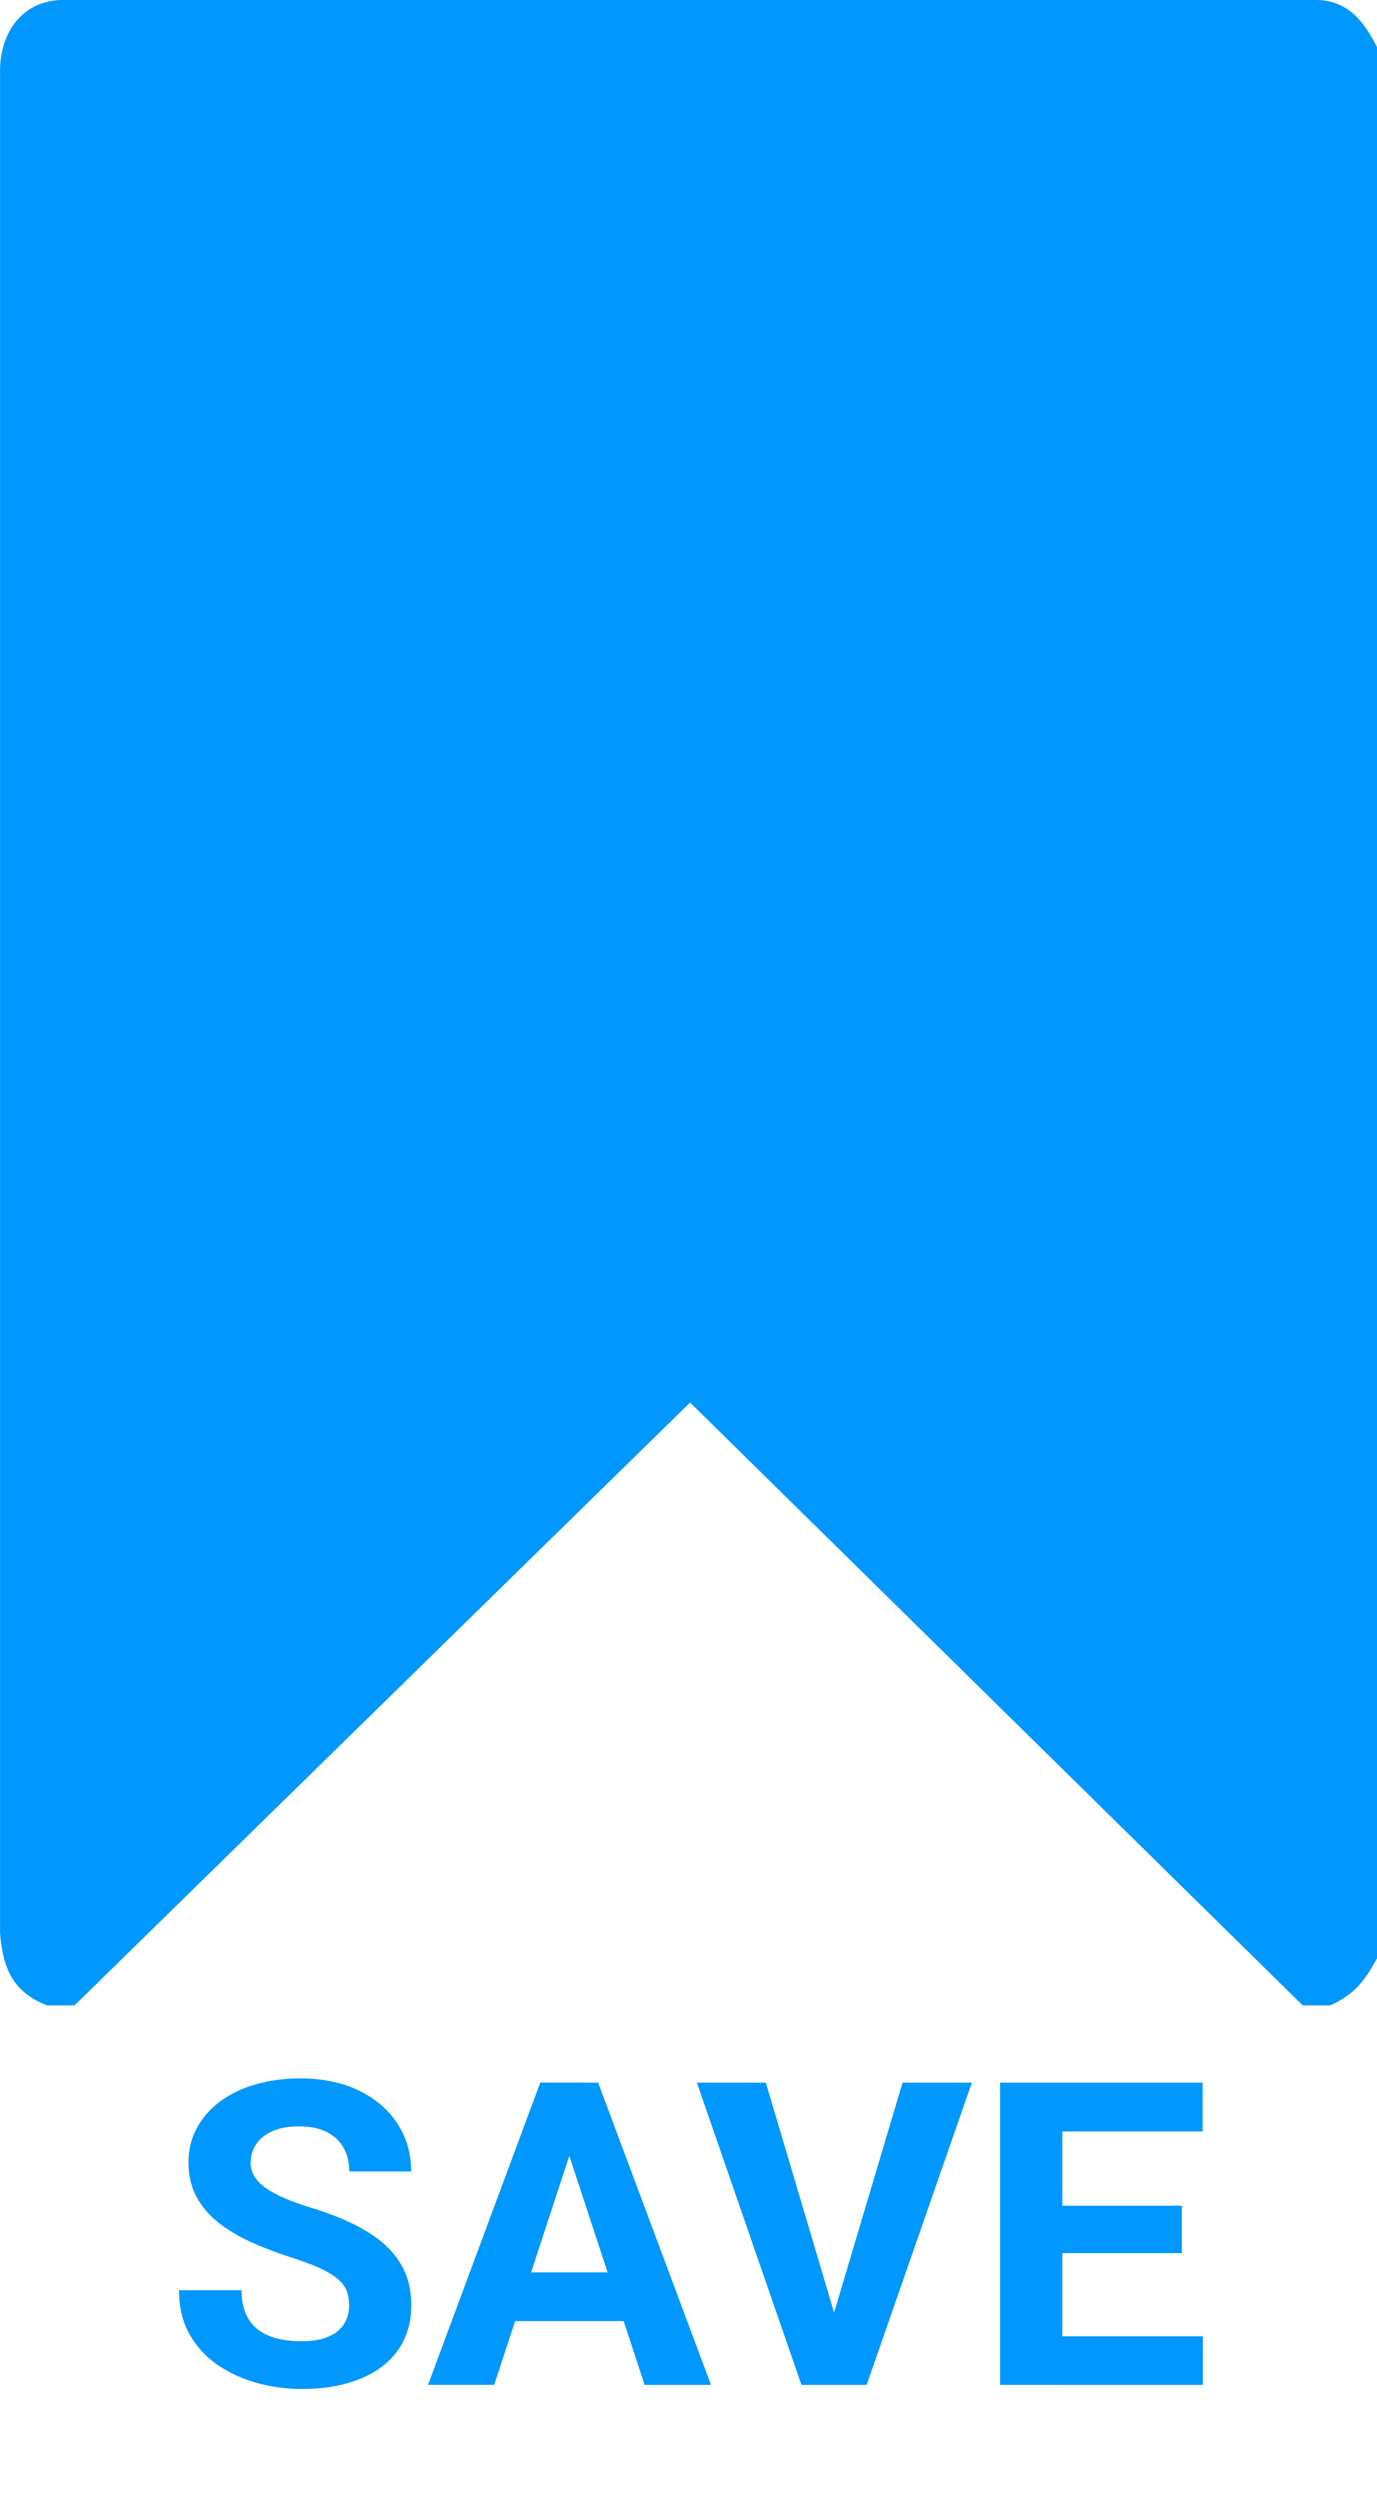
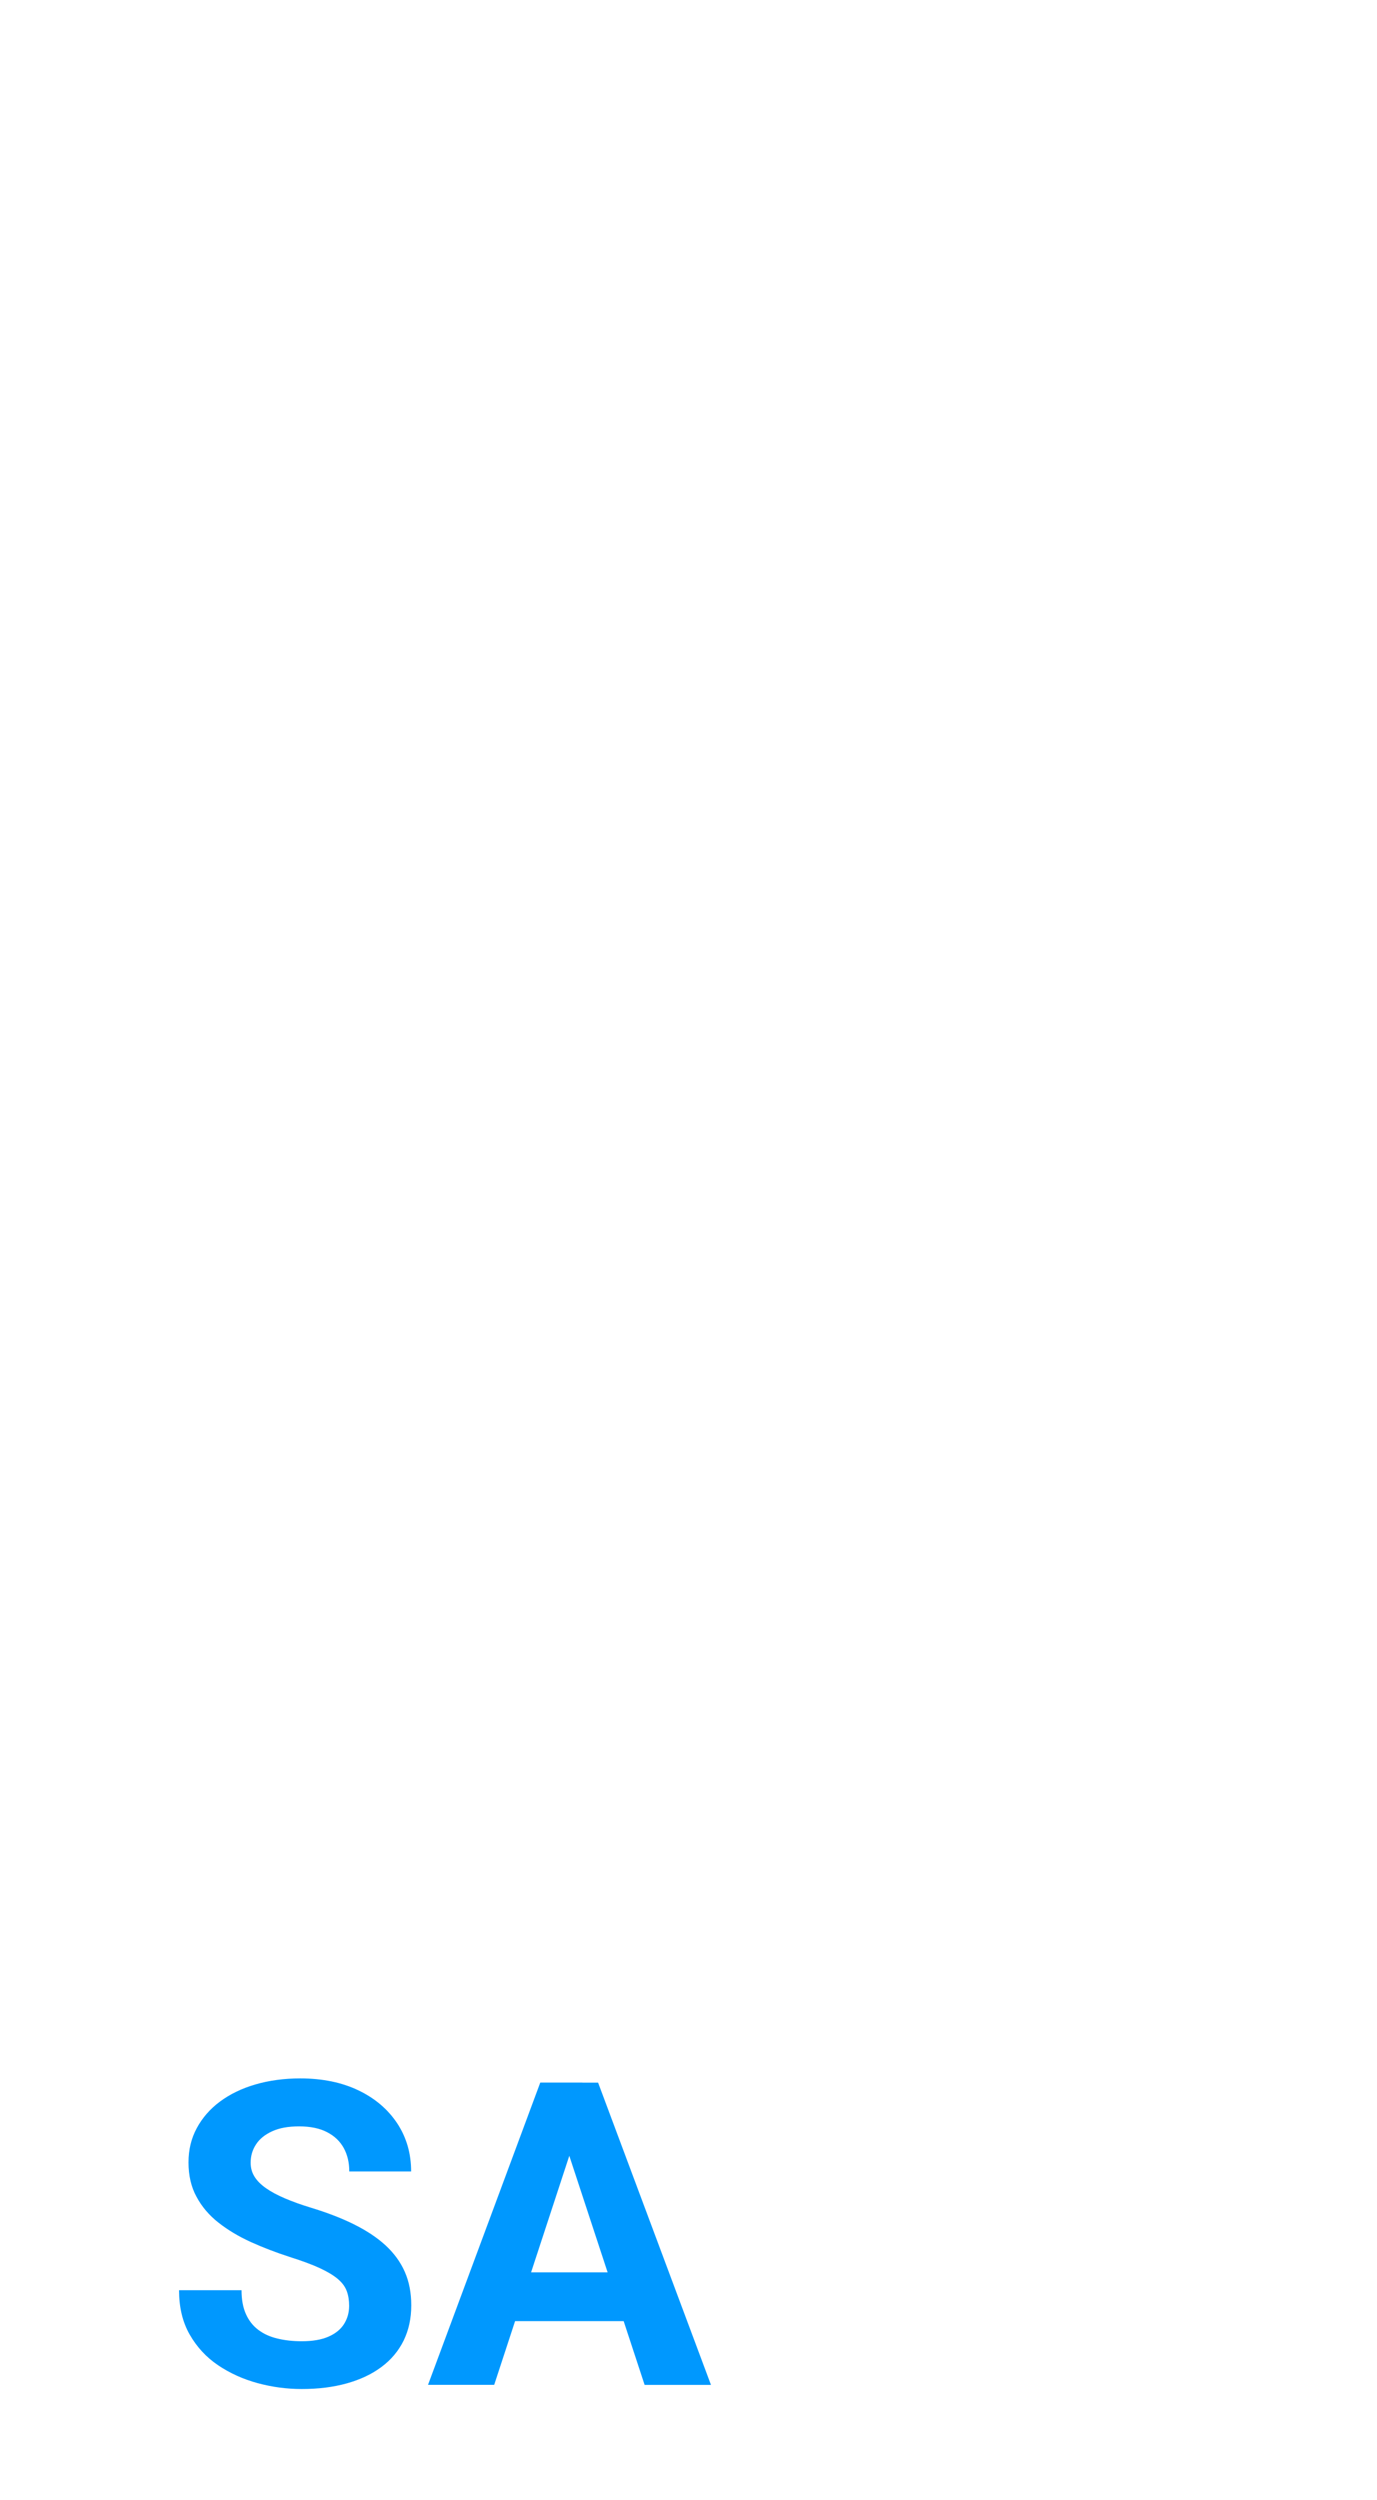
<svg xmlns="http://www.w3.org/2000/svg" id="Layer_1" version="1.1" viewBox="0 0 198.11 359.54">
-   <path d="M198.11,6.78v274.86c-1.78,3.22-3.27,5.23-6.75,6.76h-3.94l-88.14-86.7L10.72,288.4h-3.94c-4.92-1.89-6.38-5.35-6.77-10.4V10.42C-.08,4.99,2.98.2,8.73,0h180.68c4.53.06,6.86,3.13,8.7,6.78Z" fill="#0098fe" />
  <g>
    <path d="M50.23,331.6c0-.78-.11-1.48-.34-2.11-.23-.63-.65-1.2-1.27-1.73-.62-.53-1.48-1.05-2.6-1.57-1.12-.52-2.56-1.05-4.33-1.61-1.97-.64-3.84-1.35-5.6-2.15-1.76-.8-3.31-1.73-4.66-2.79s-2.4-2.3-3.16-3.72c-.77-1.41-1.15-3.05-1.15-4.93s.4-3.46,1.19-4.94c.8-1.48,1.91-2.76,3.34-3.82,1.43-1.06,3.13-1.89,5.09-2.46s4.11-.87,6.46-.87c3.2,0,6,.58,8.39,1.73s4.24,2.74,5.57,4.75c1.32,2.01,1.99,4.31,1.99,6.9h-8.9c0-1.27-.26-2.39-.79-3.36-.53-.96-1.32-1.73-2.39-2.28-1.06-.56-2.4-.84-4.02-.84s-2.85.23-3.88.7c-1.04.47-1.81,1.09-2.33,1.88s-.78,1.67-.78,2.64c0,.74.18,1.4.55,2,.37.6.92,1.15,1.66,1.67s1.64,1,2.72,1.46c1.07.46,2.32.91,3.73,1.34,2.37.72,4.45,1.52,6.25,2.42,1.8.9,3.31,1.9,4.52,3.02,1.21,1.12,2.13,2.38,2.75,3.79.62,1.41.93,3.01.93,4.81,0,1.89-.37,3.58-1.1,5.08-.74,1.49-1.8,2.76-3.19,3.79-1.39,1.04-3.06,1.82-4.99,2.36-1.93.54-4.09.81-6.48.81-2.15,0-4.27-.28-6.36-.85s-3.99-1.43-5.69-2.58-3.06-2.63-4.08-4.42c-1.02-1.79-1.52-3.91-1.52-6.36h8.99c0,1.35.21,2.5.63,3.43.42.94,1.01,1.69,1.78,2.27s1.68,1,2.75,1.25c1.06.26,2.23.39,3.51.39,1.55,0,2.83-.22,3.84-.66,1-.44,1.75-1.04,2.24-1.82.49-.78.73-1.65.73-2.63Z" fill="#0098fe" />
    <path d="M82.92,306.94l-11.82,36.03h-9.52l16.15-43.47h6.06l-.87,7.43ZM92.2,326.79v7.02h-22.96v-7.02h22.96ZM92.74,342.97l-11.85-36.03-.96-7.43h6.12l16.24,43.47h-9.55Z" fill="#0098fe" />
-     <path d="M110.18,299.51l10.21,34.39,1.55,9.08h-6.63l-15.05-43.47h9.91ZM119.61,333.9l10.24-34.39h9.97l-15.14,43.47h-6.57l1.49-9.08Z" fill="#0098fe" />
-     <path d="M152.84,299.51v43.47h-8.96v-43.47h8.96ZM173.02,299.51v7.02h-23.11v-7.02h23.11ZM170.03,317.21v6.81h-20.12v-6.81h20.12ZM173.05,335.99v6.99h-23.14v-6.99h23.14Z" fill="#0098fe" />
  </g>
</svg>